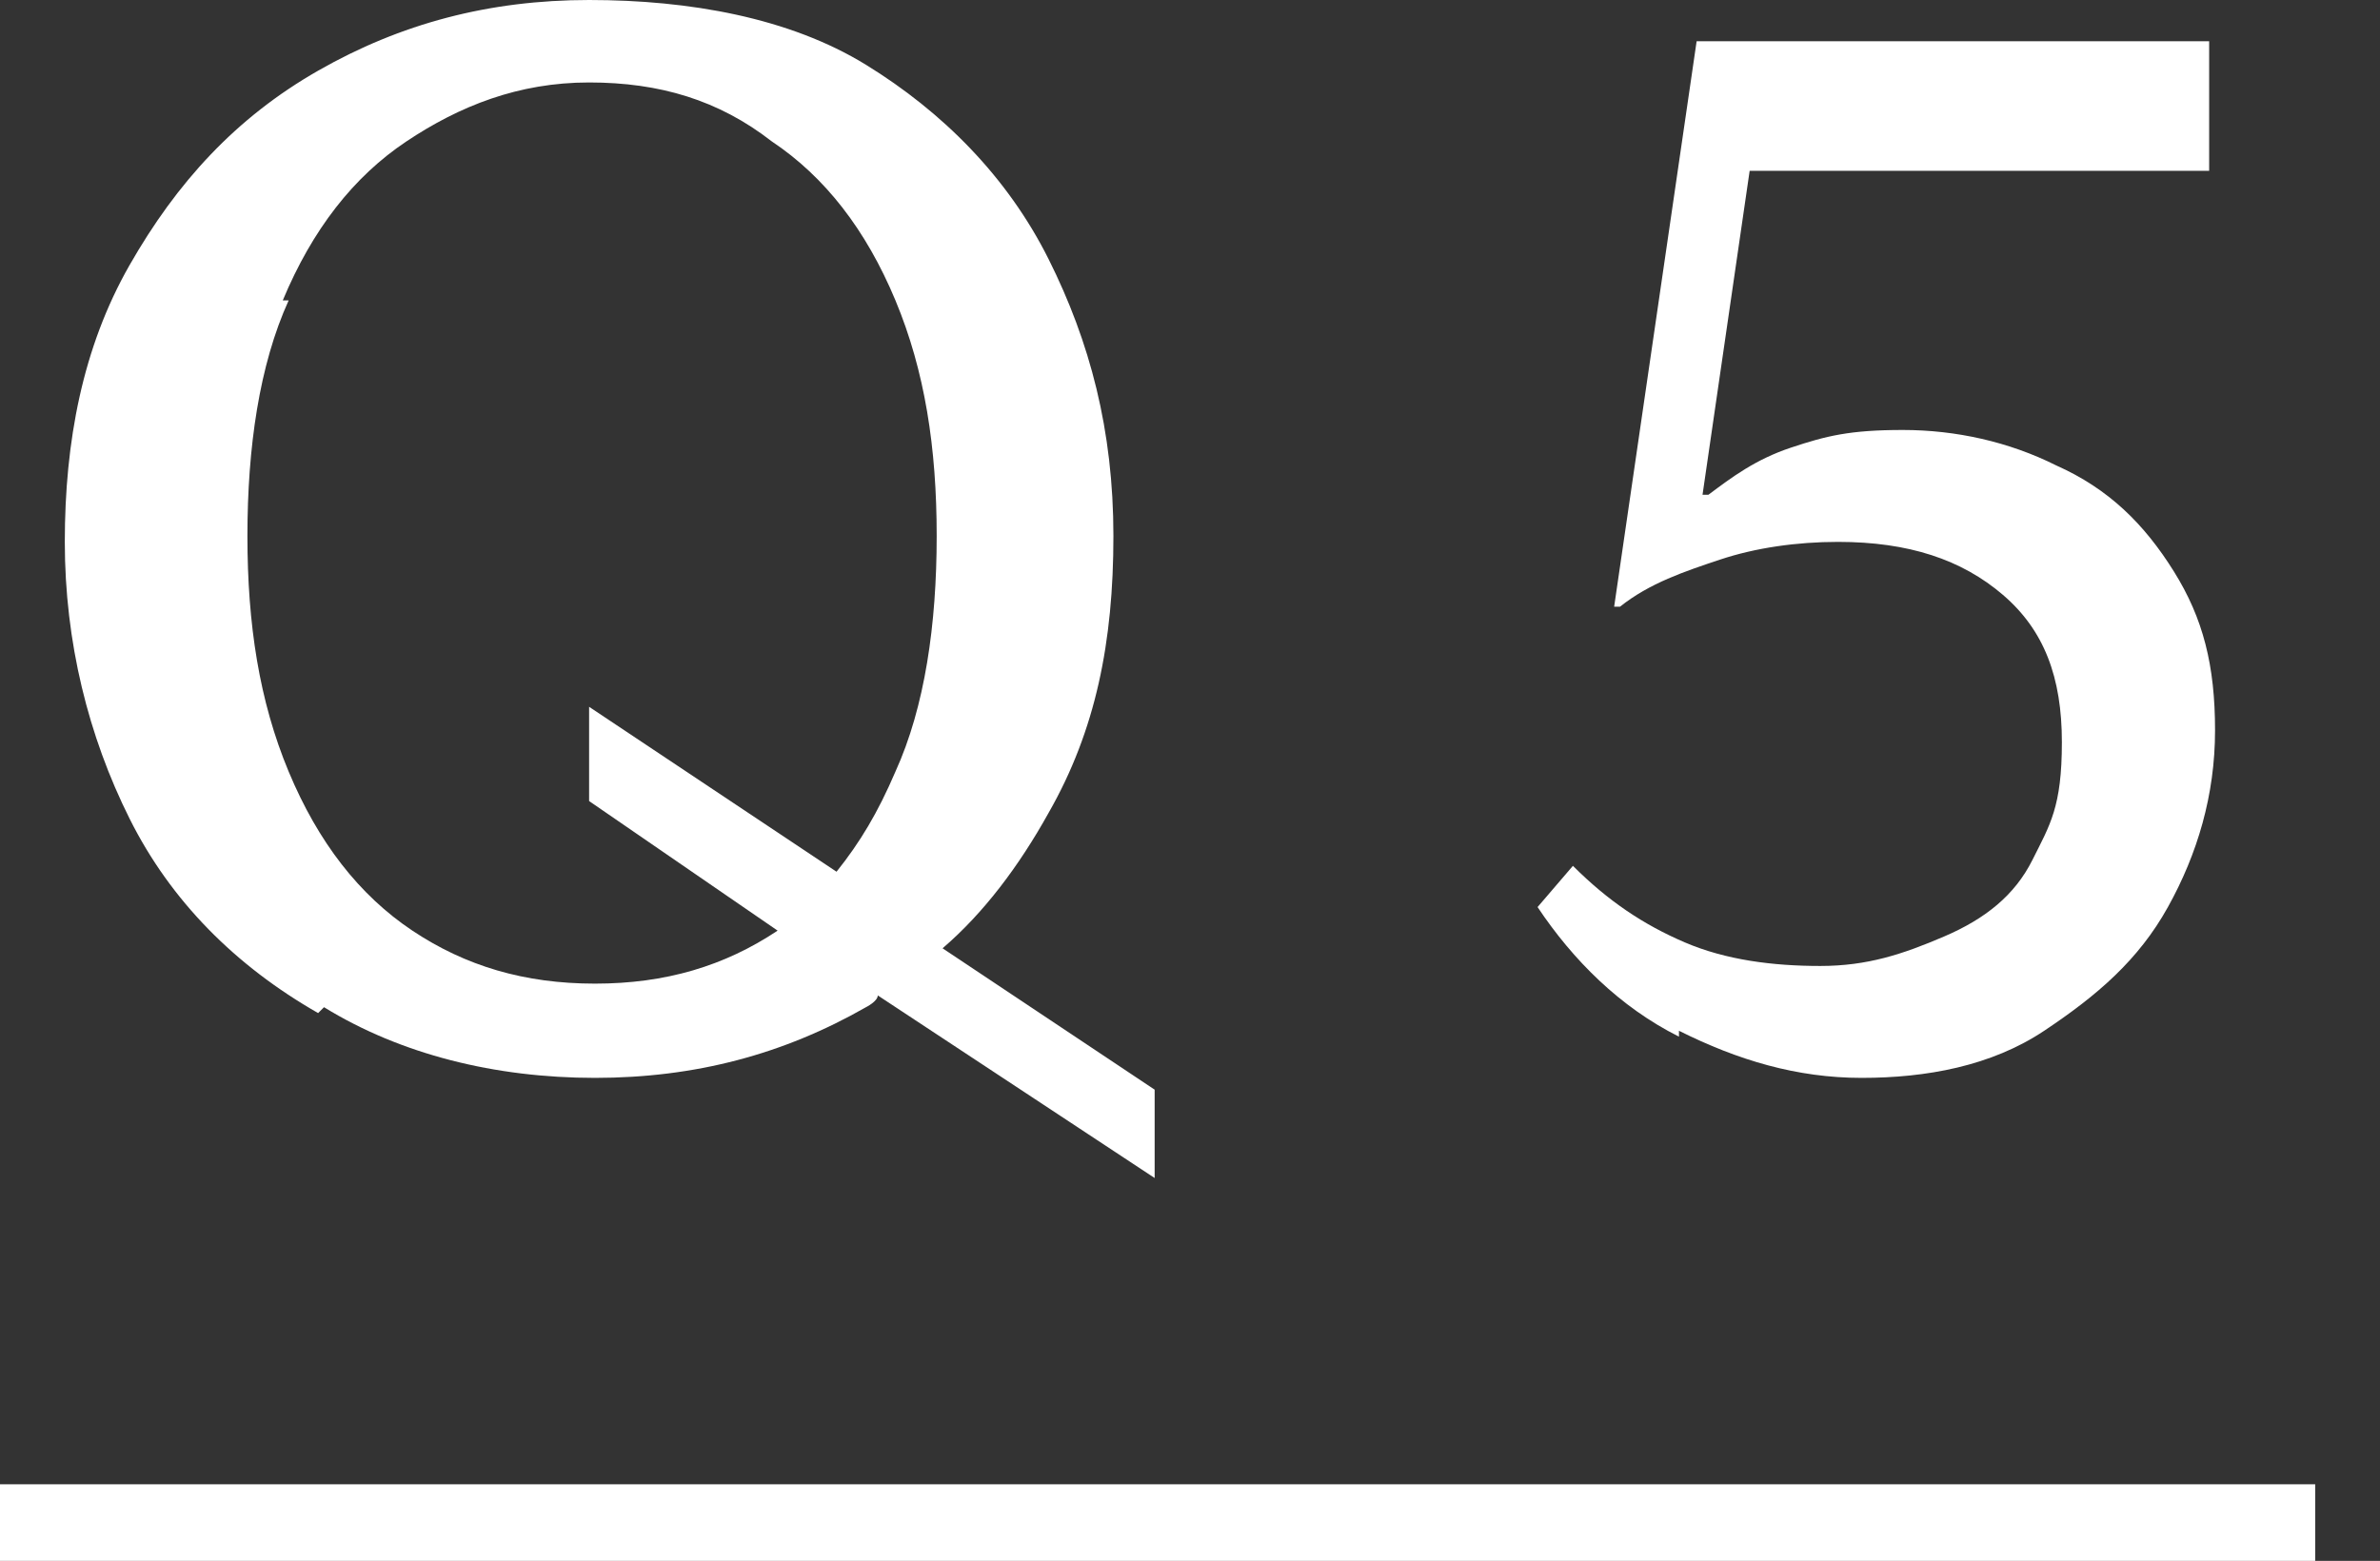
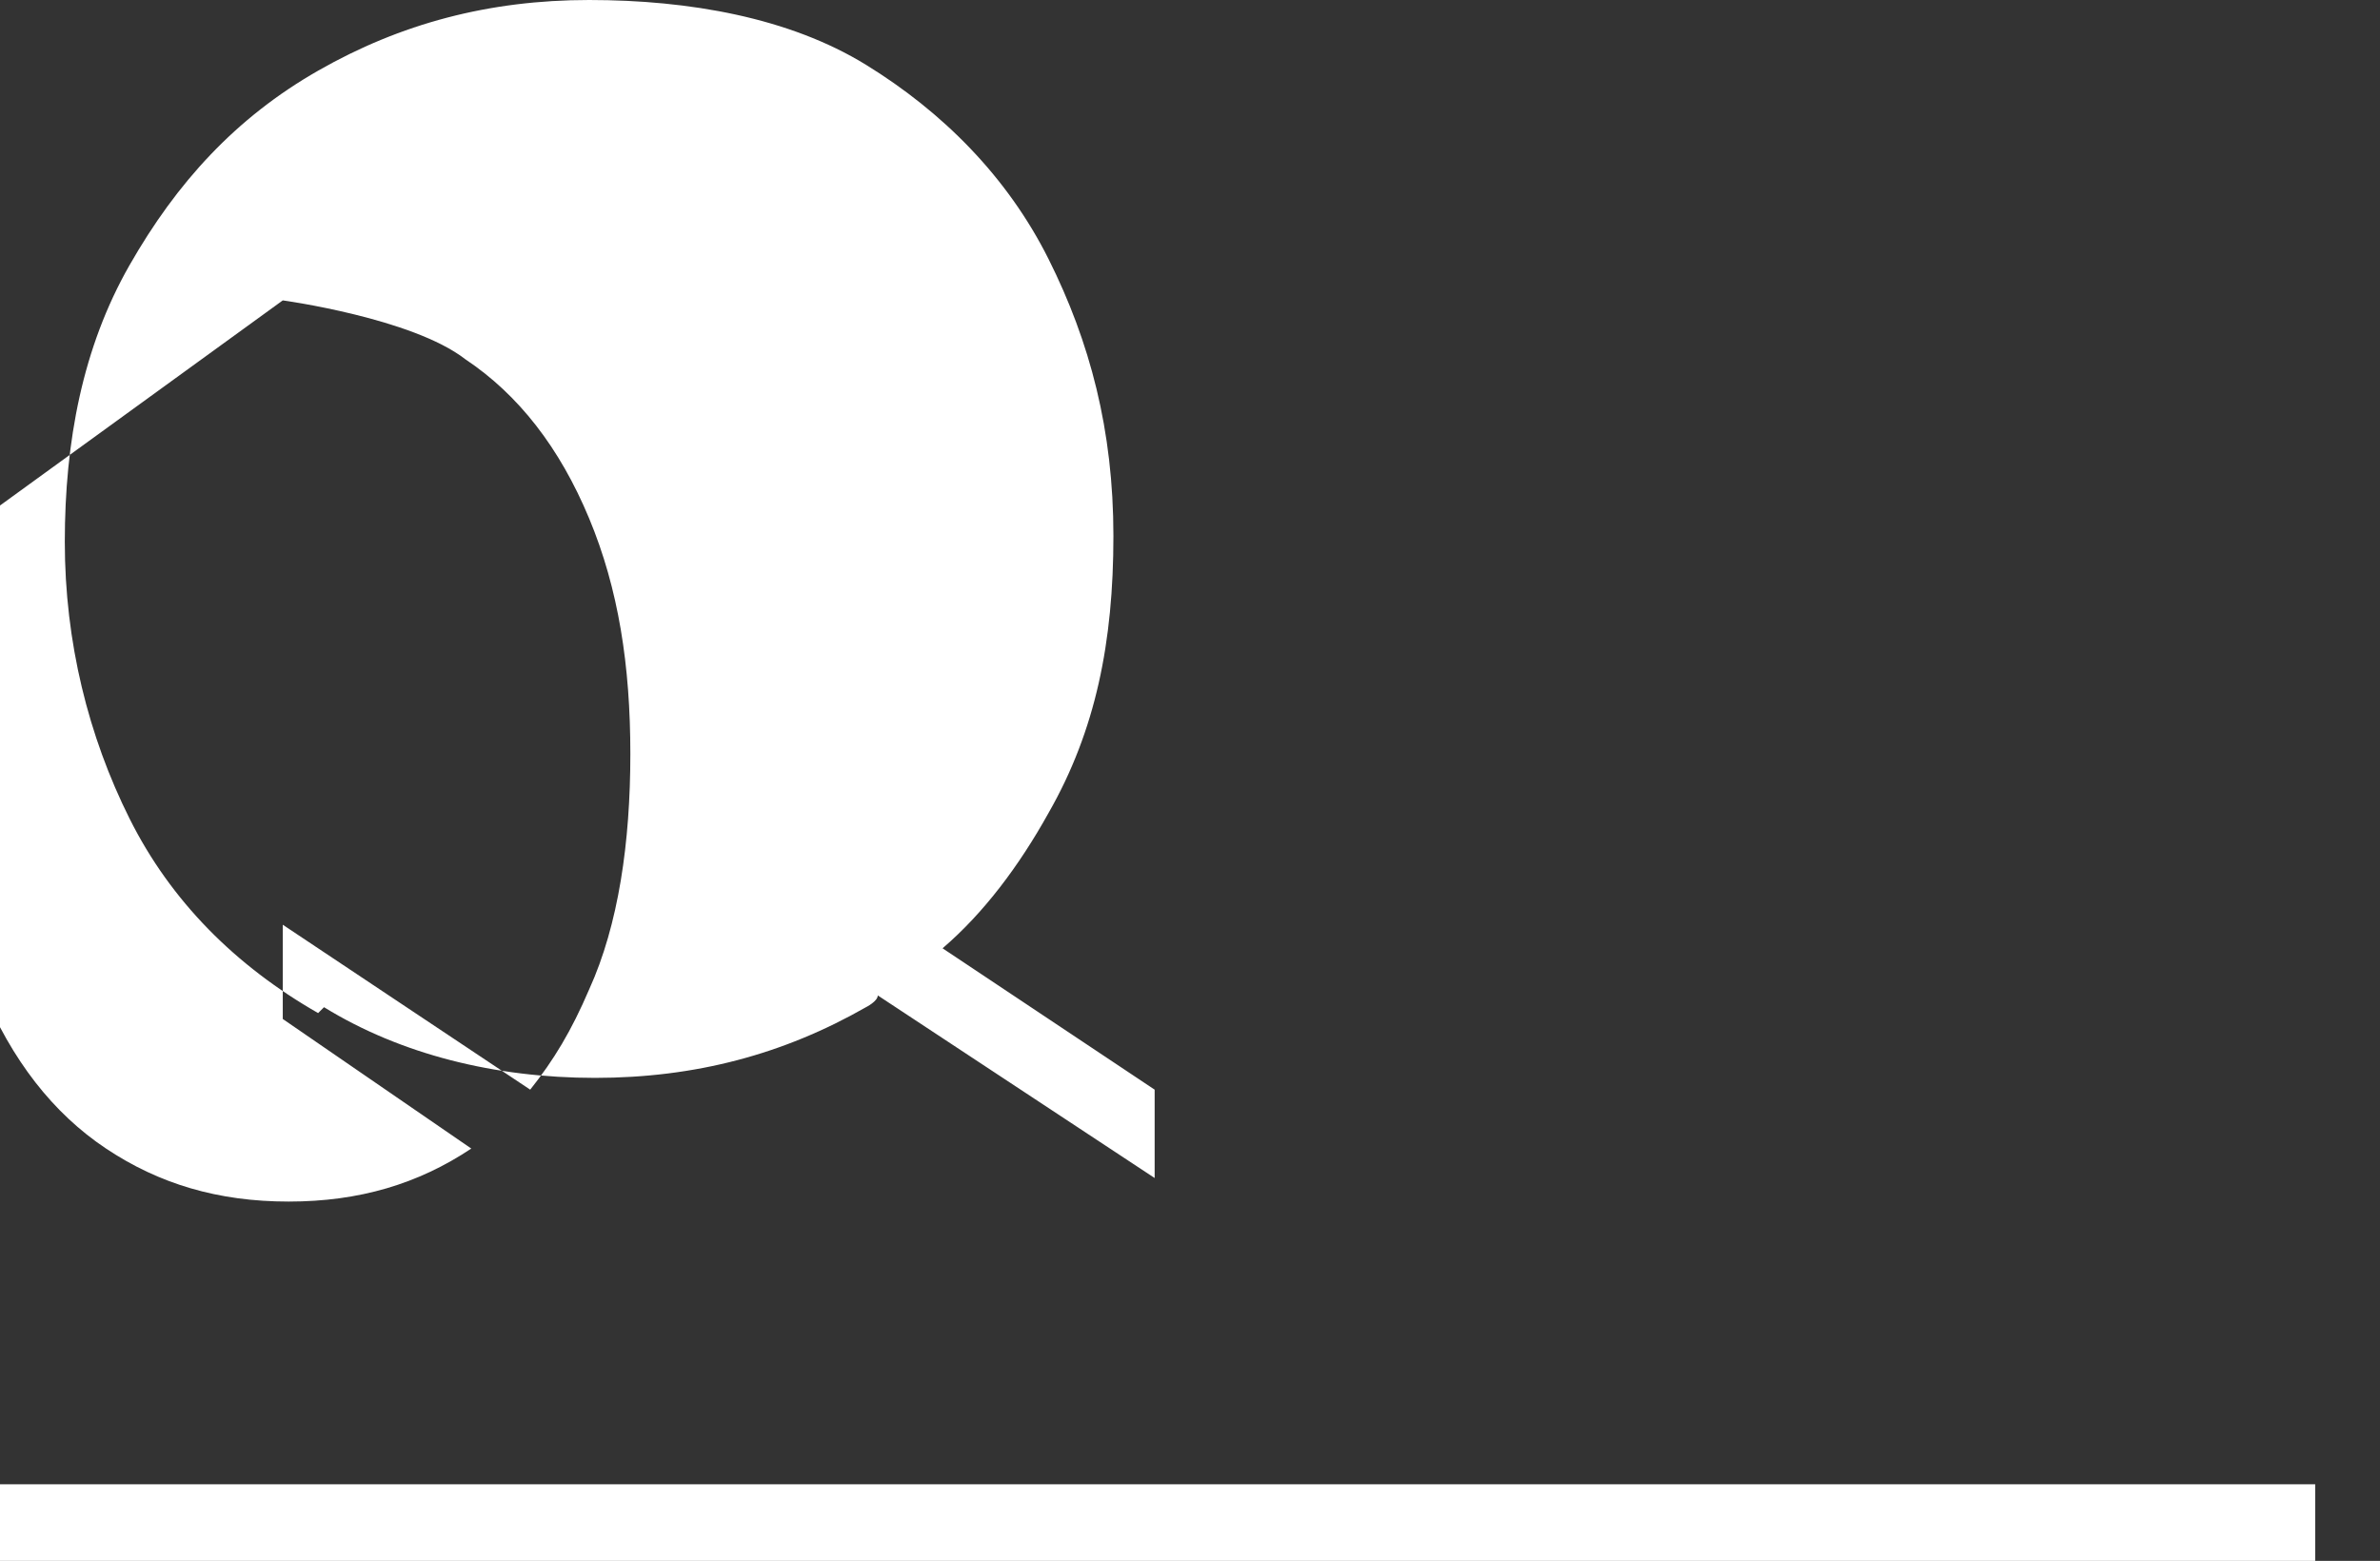
<svg xmlns="http://www.w3.org/2000/svg" id="_レイヤー_2" version="1.1" viewBox="0 0 40.4 26.5">
  <rect x="0" y="0" width="40.4" height="26.5" fill="#333333" stroke="none" />
  <defs>
    <style>
      .st0 {
        fill: #fff;
      }
    </style>
  </defs>
-   <path class="st0" d="M5.5,17.1c1.3.8,2.9,1.2,4.6,1.2s3.2-.4,4.6-1.2c0,0,.2-.1.2-.2l4.7,3.1v-1.5l-3.6-2.4c.7-.6,1.3-1.4,1.8-2.3.8-1.4,1.1-2.9,1.1-4.7s-.4-3.3-1.1-4.7-1.8-2.5-3.1-3.3S11.7,0,10,0s-3.2.4-4.6,1.2-2.4,1.9-3.2,3.3-1.1,3-1.1,4.7.4,3.3,1.1,4.7,1.8,2.5,3.2,3.3h0ZM4.8,5.1c.5-1.2,1.2-2.1,2.1-2.7.9-.6,1.9-1,3.1-1s2.2.3,3.1,1c.9.6,1.6,1.5,2.1,2.7s.7,2.5.7,4-.2,2.9-.7,4c-.3.7-.6,1.2-1,1.7l-4.2-2.8v1.6l3.2,2.2s0,0,0,0c-.9.6-1.9.9-3.1.9s-2.2-.3-3.1-.9-1.6-1.5-2.1-2.7-.7-2.5-.7-4,.2-2.9.7-4Z" />
-   <path class="st0" d="M28.5,17.5c1,.5,2,.8,3.1.8s2.2-.2,3.1-.8,1.6-1.2,2.1-2.1c.5-.9.8-1.9.8-3s-.2-1.9-.7-2.7-1.1-1.4-2-1.8c-.8-.4-1.7-.6-2.6-.6s-1.3.1-1.9.3c-.6.2-1,.5-1.4.8h-.1l.8-5.5h7.8V.7h-8.7l-1.4,9.6h.1c.5-.4,1.1-.6,1.7-.8.6-.2,1.3-.3,2-.3,1.2,0,2.1.3,2.8.9.7.6,1,1.4,1,2.5s-.2,1.4-.5,2-.8,1-1.5,1.3-1.3.5-2.1.5-1.6-.1-2.3-.4c-.7-.3-1.3-.7-1.9-1.3l-.6.7c.6.9,1.4,1.7,2.4,2.2h0Z" />
+   <path class="st0" d="M5.5,17.1c1.3.8,2.9,1.2,4.6,1.2s3.2-.4,4.6-1.2c0,0,.2-.1.2-.2l4.7,3.1v-1.5l-3.6-2.4c.7-.6,1.3-1.4,1.8-2.3.8-1.4,1.1-2.9,1.1-4.7s-.4-3.3-1.1-4.7-1.8-2.5-3.1-3.3S11.7,0,10,0s-3.2.4-4.6,1.2-2.4,1.9-3.2,3.3-1.1,3-1.1,4.7.4,3.3,1.1,4.7,1.8,2.5,3.2,3.3h0ZM4.8,5.1s2.2.3,3.1,1c.9.6,1.6,1.5,2.1,2.7s.7,2.5.7,4-.2,2.9-.7,4c-.3.7-.6,1.2-1,1.7l-4.2-2.8v1.6l3.2,2.2s0,0,0,0c-.9.6-1.9.9-3.1.9s-2.2-.3-3.1-.9-1.6-1.5-2.1-2.7-.7-2.5-.7-4,.2-2.9.7-4Z" />
  <rect class="st0" y="25.2" width="39.3" height="1.4" />
</svg>